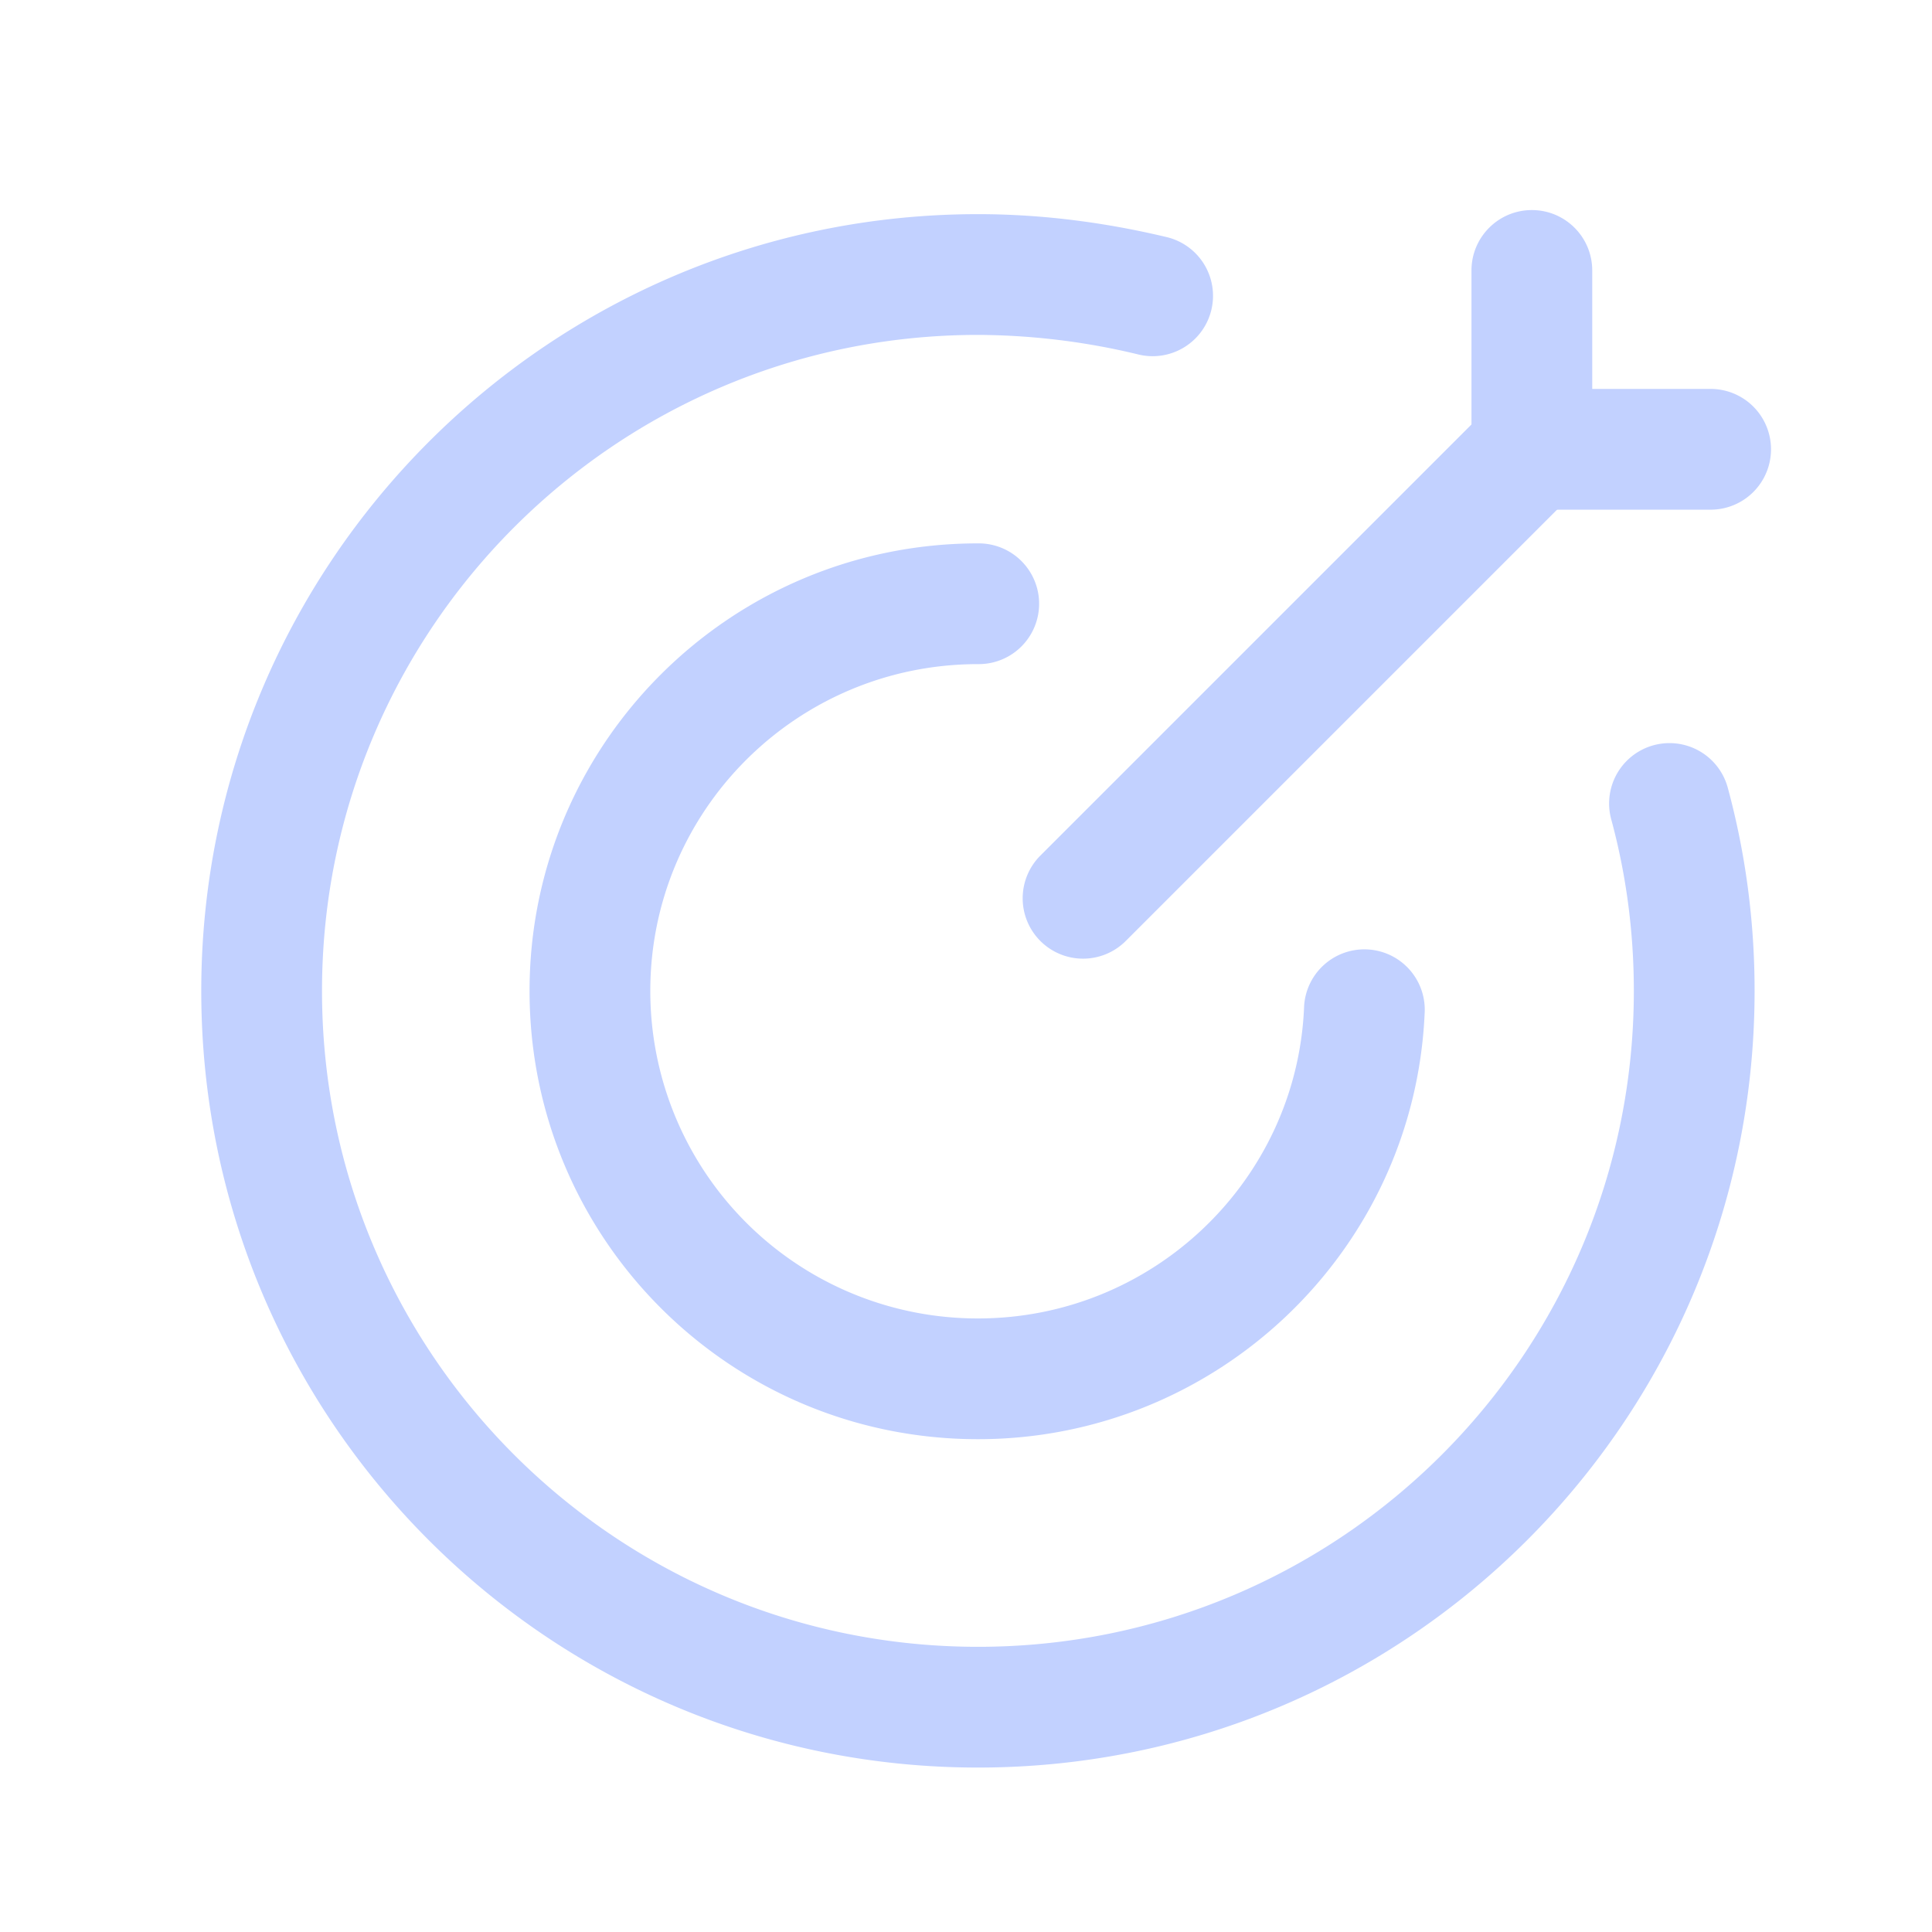
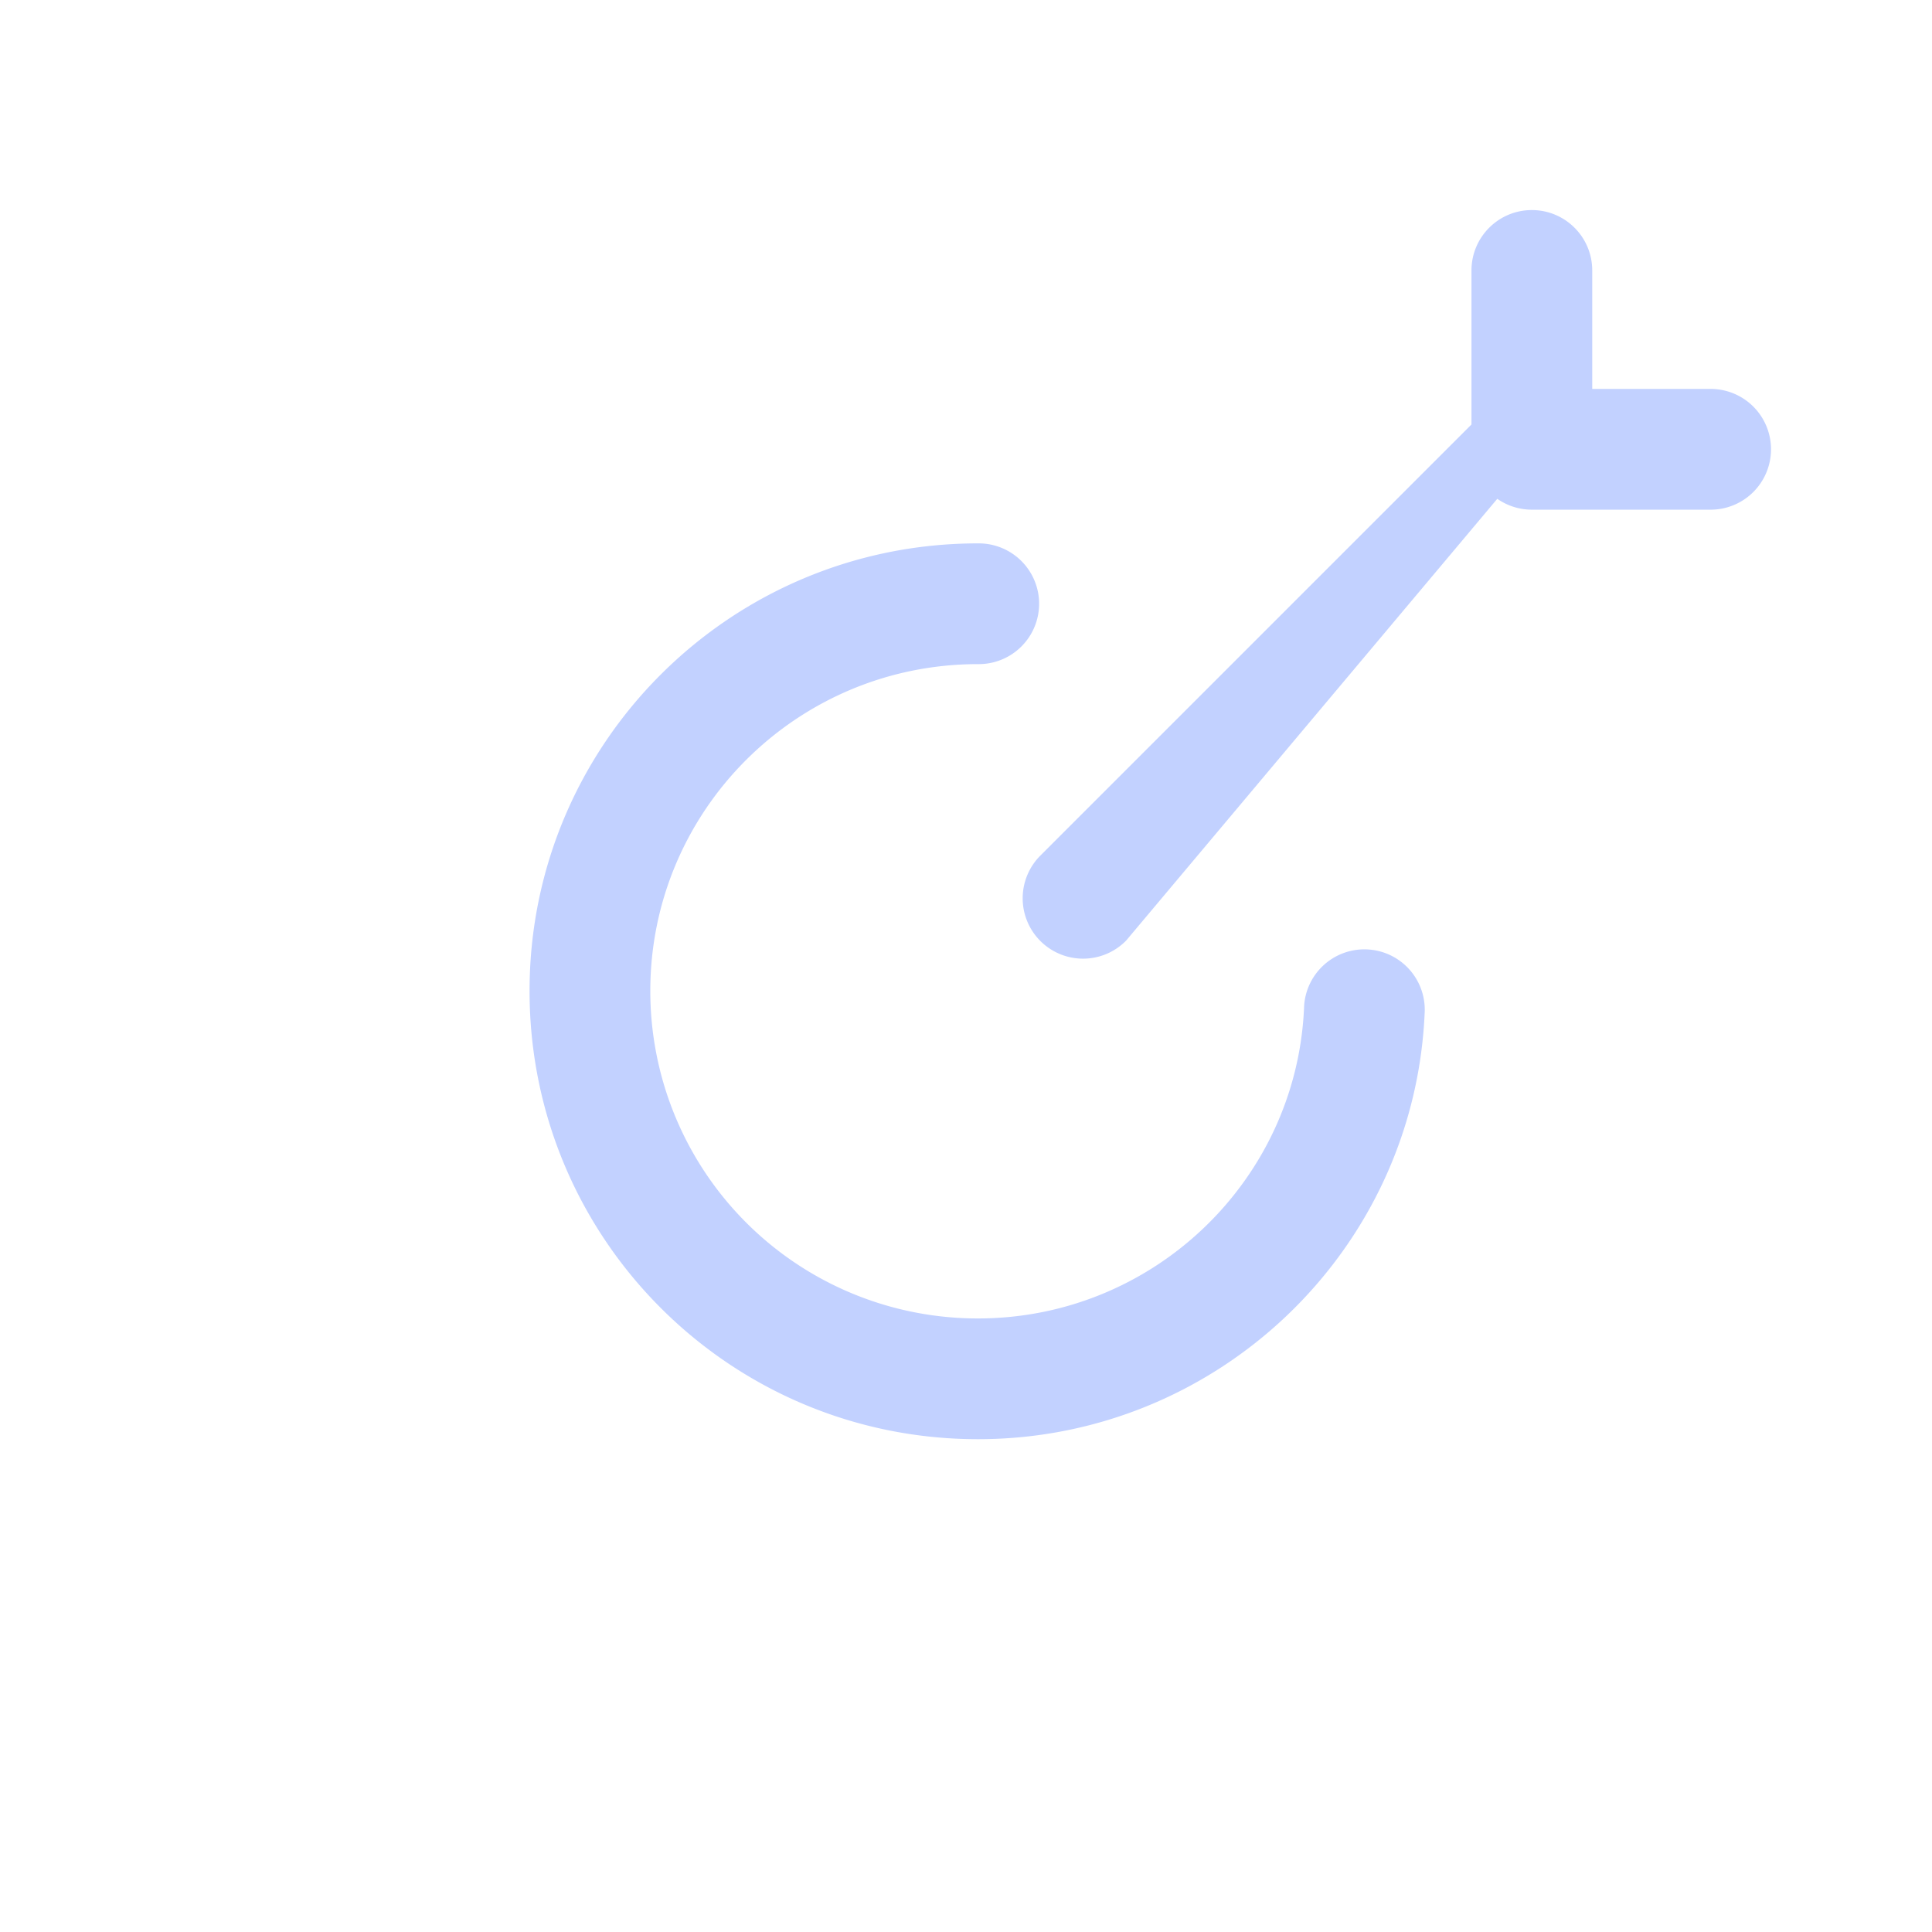
<svg xmlns="http://www.w3.org/2000/svg" width="52" height="52" fill="none">
-   <path fill="#C2D1FF" fill-rule="evenodd" d="M26.323 9.014c-9.753 0-17.656 7.922-17.656 17.656 0 9.753 7.902 17.654 17.656 17.654 9.751 0 17.652-7.9 17.652-17.654 0-1.608-.211-3.153-.609-4.619a1.625 1.625 0 1 1 3.137-.85c.473 1.744.722 3.575.722 5.469 0 11.548-9.355 20.904-20.902 20.904-11.549 0-20.906-9.355-20.906-20.904 0-11.526 9.356-20.906 20.906-20.906 1.745 0 3.434.228 5.041.609a1.625 1.625 0 1 1-.748 3.162 18.629 18.629 0 0 0-4.293-.521z" clip-rule="evenodd" />
  <path fill="#C2D1FF" fill-rule="evenodd" d="M14.253 26.67c0-6.65 5.399-12.045 12.07-12.045h.02a1.625 1.625 0 1 1 0 3.25h-.02c-4.881 0-8.82 3.944-8.82 8.794a8.809 8.809 0 0 0 8.82 8.817c4.7 0 8.565-3.698 8.775-8.348a1.625 1.625 0 1 1 3.246.146c-.288 6.396-5.593 11.452-12.021 11.452-6.673 0-12.07-5.394-12.07-12.066zM41.23 5.654c.898 0 1.625.727 1.625 1.625v3.189h3.187a1.625 1.625 0 0 1 0 3.25H41.23a1.625 1.625 0 0 1-1.625-1.625V7.279c0-.898.728-1.625 1.625-1.625z" clip-rule="evenodd" />
-   <path fill="#C2D1FF" fill-rule="evenodd" d="M42.383 10.945a1.625 1.625 0 0 1 0 2.298L30.31 25.316a1.625 1.625 0 1 1-2.298-2.298l12.073-12.073a1.625 1.625 0 0 1 2.298 0z" clip-rule="evenodd" />
+   <path fill="#C2D1FF" fill-rule="evenodd" d="M42.383 10.945L30.31 25.316a1.625 1.625 0 1 1-2.298-2.298l12.073-12.073a1.625 1.625 0 0 1 2.298 0z" clip-rule="evenodd" />
</svg>